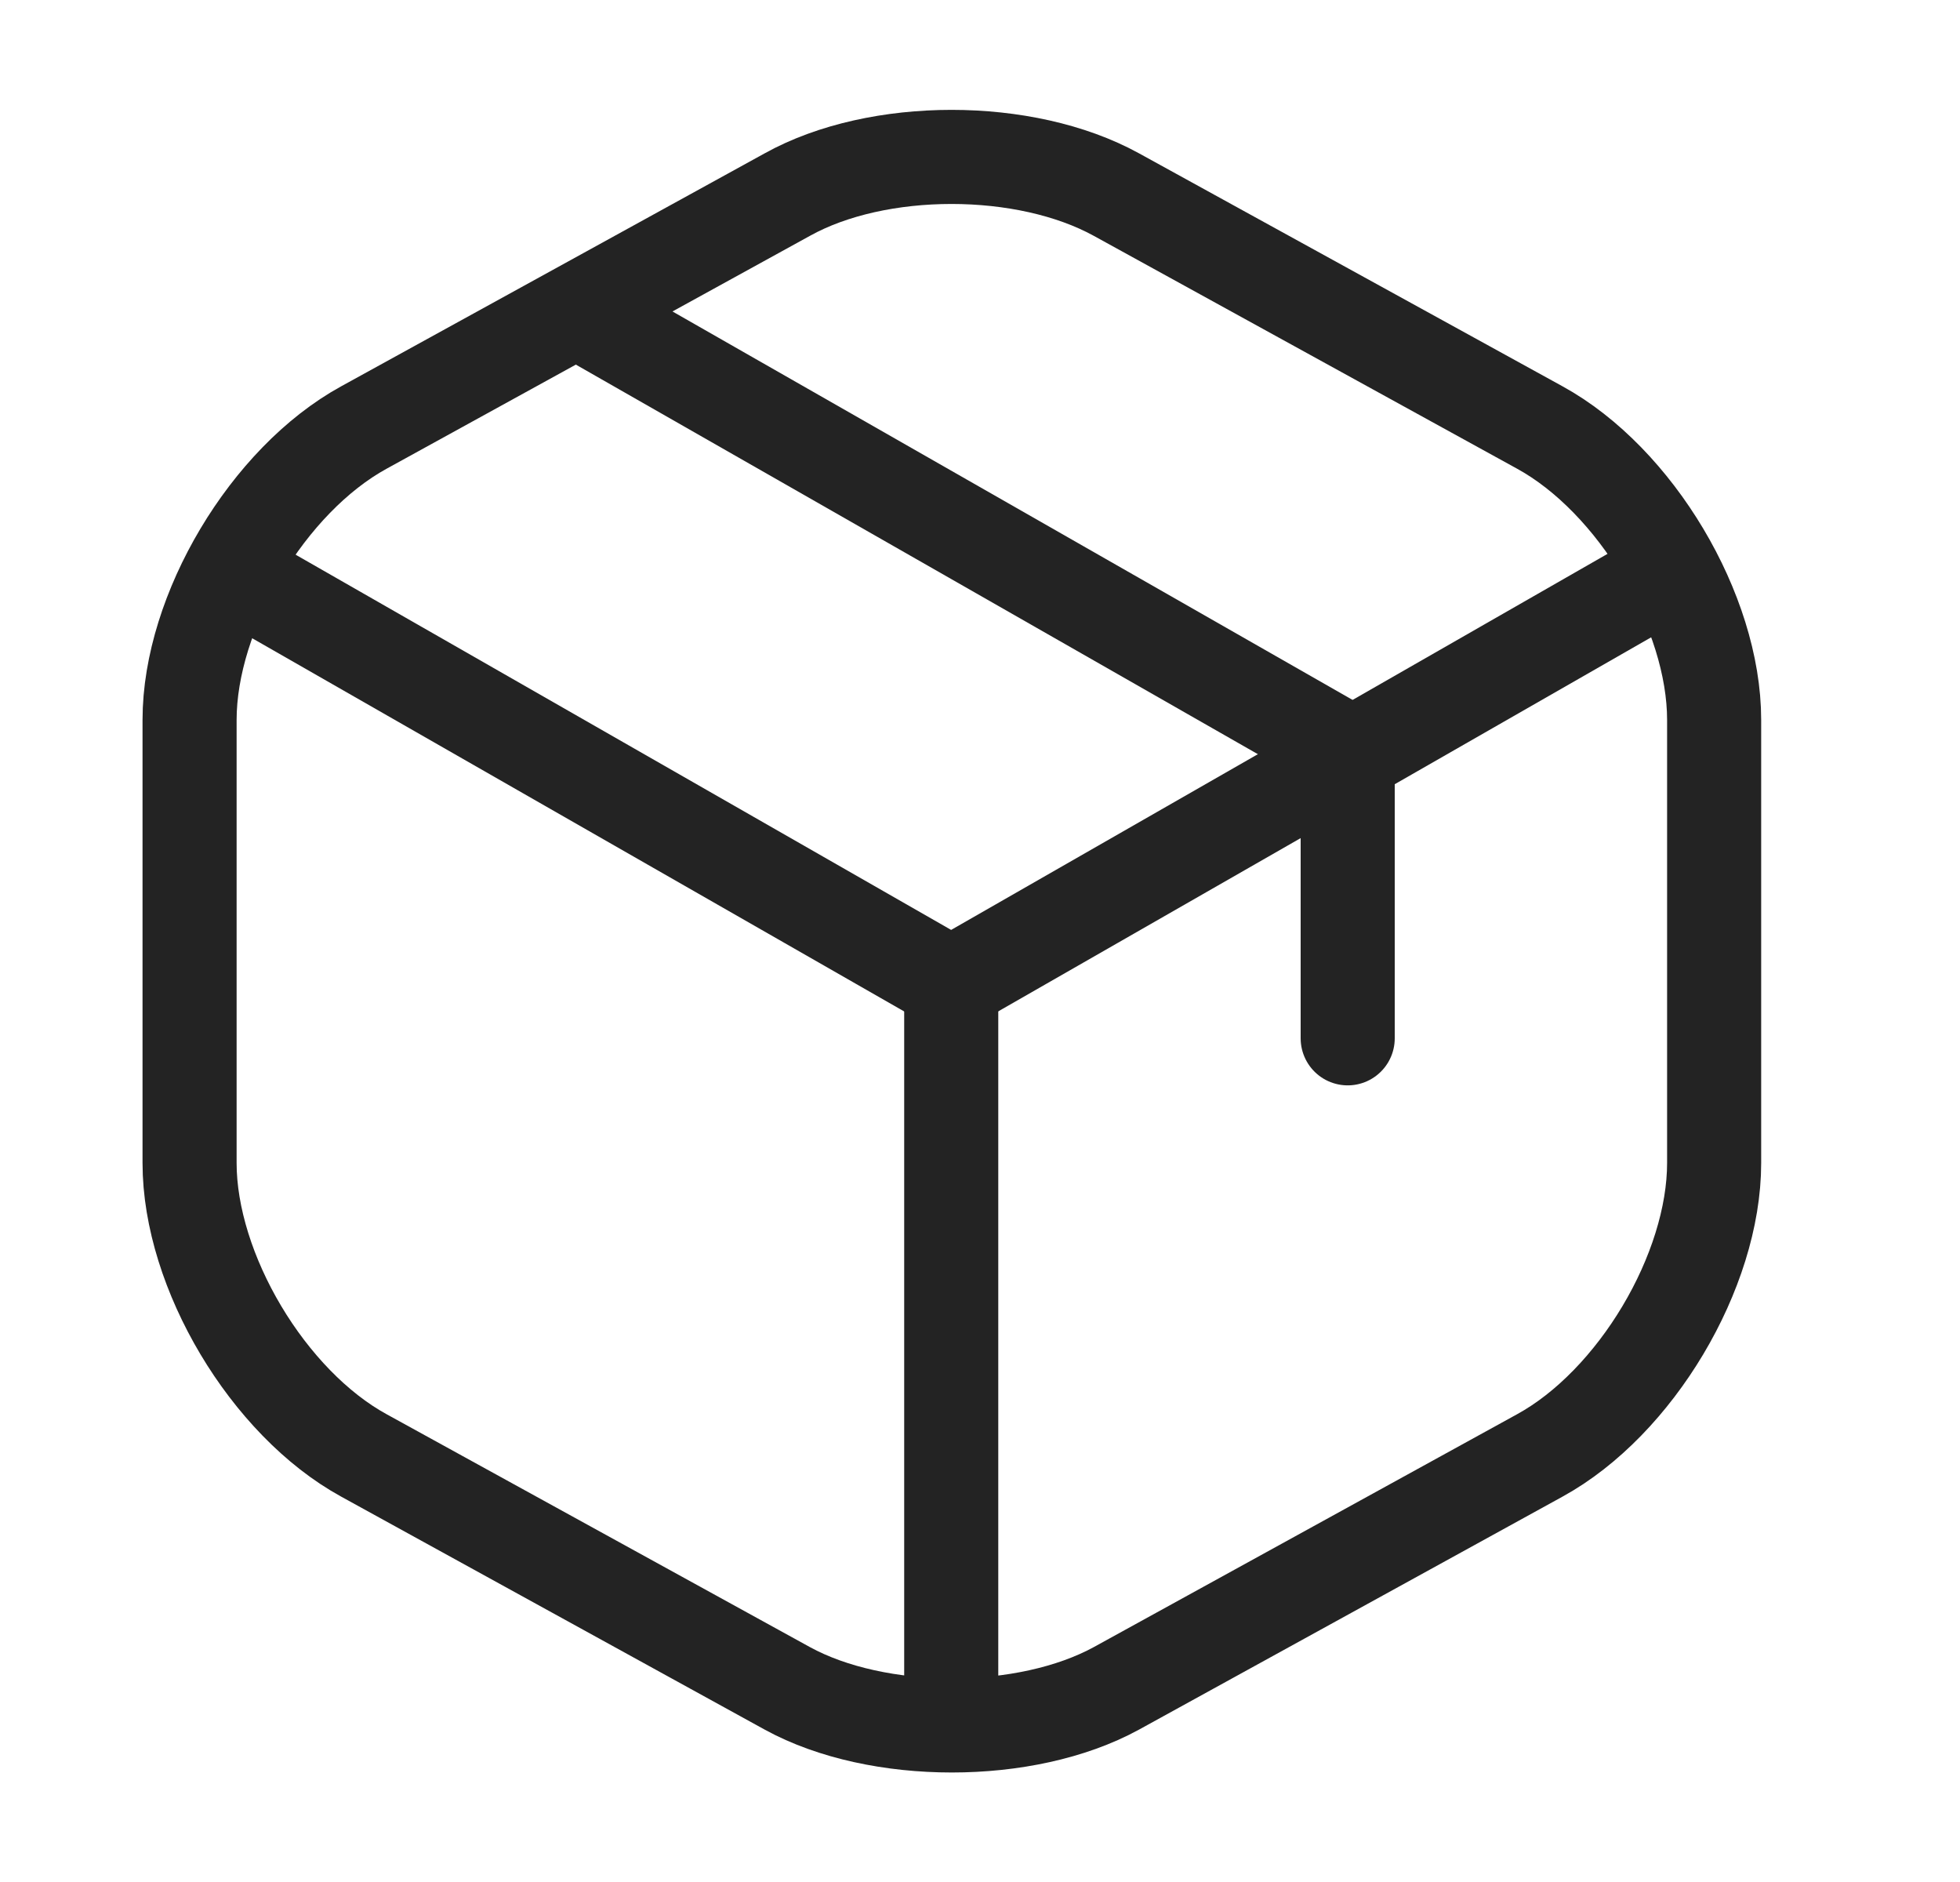
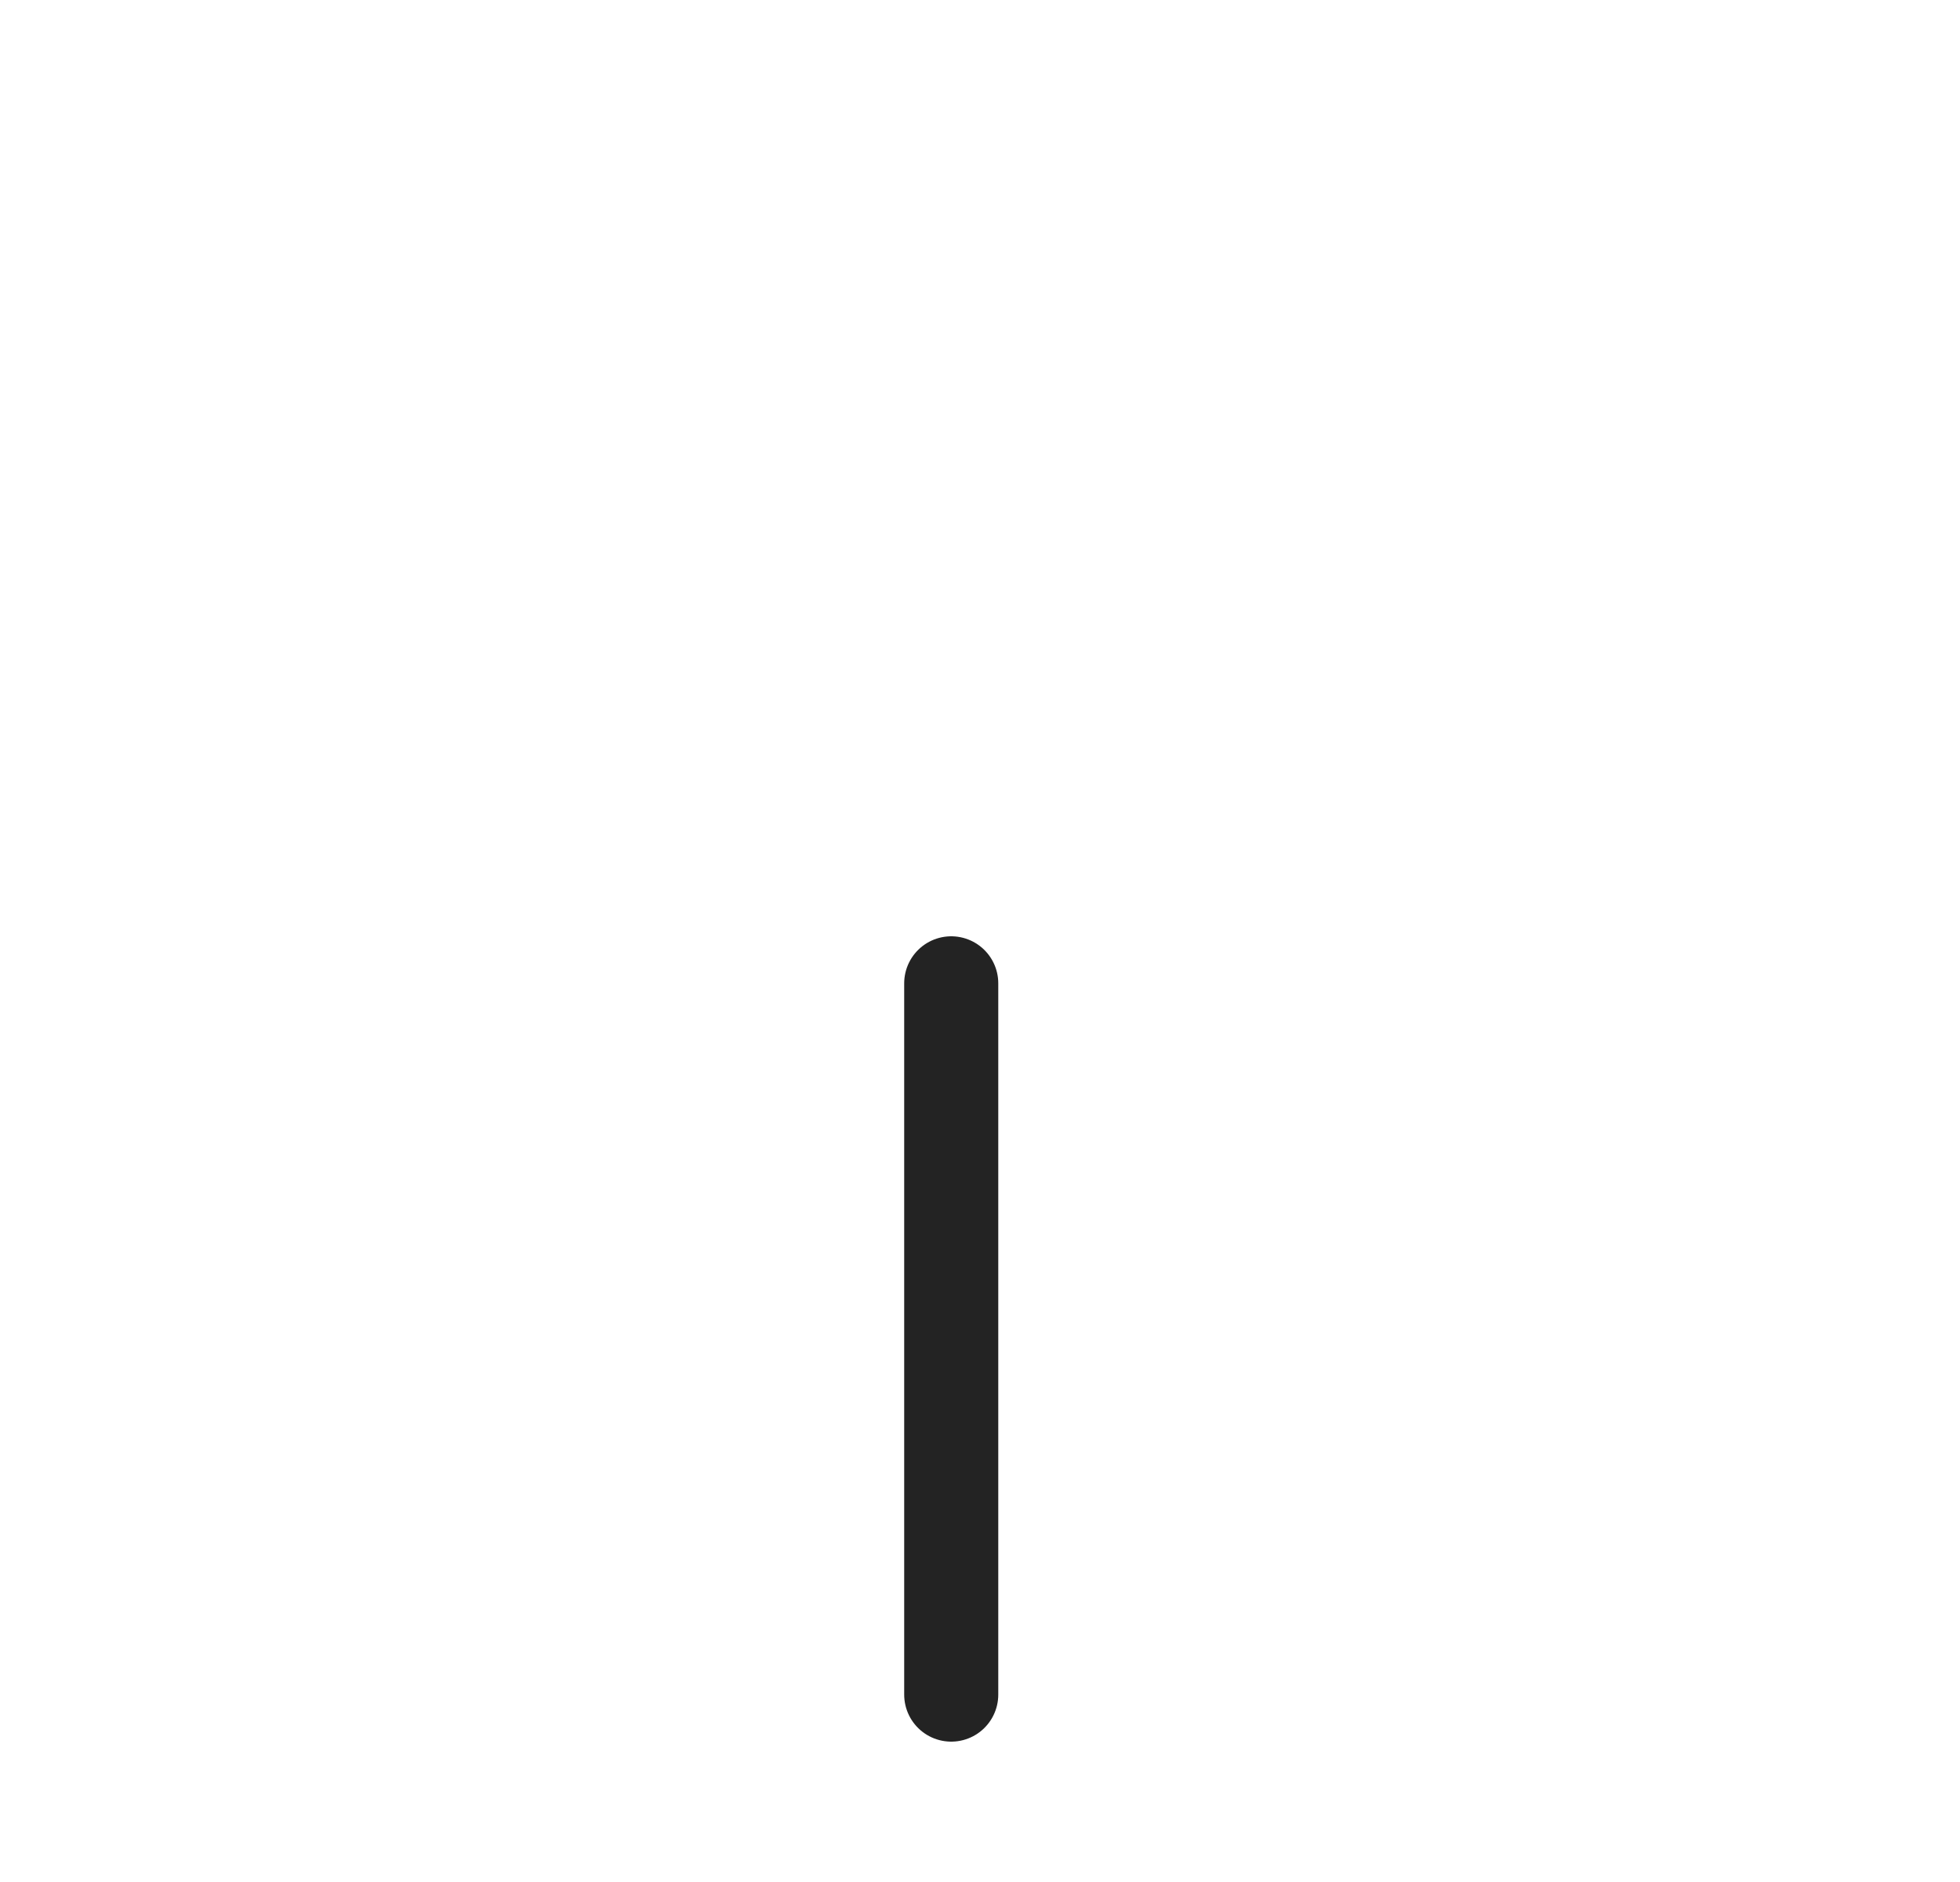
<svg xmlns="http://www.w3.org/2000/svg" width="25" height="24" viewBox="0 0 25 24" fill="none">
-   <path d="M3.203 7.44L12.132 12.55L21.001 7.47" stroke="#232323" stroke-width="1.2" stroke-linecap="round" stroke-linejoin="round" />
  <path d="M12.133 21.61V12.54" stroke="#232323" stroke-width="1.2" stroke-linecap="round" stroke-linejoin="round" />
-   <path d="M10.043 2.481L4.643 5.451C3.419 6.121 2.418 7.801 2.418 9.181V14.831C2.418 16.211 3.419 17.891 4.643 18.561L10.043 21.531C11.195 22.161 13.086 22.161 14.239 21.531L19.639 18.561C20.863 17.891 21.864 16.211 21.864 14.831V9.181C21.864 7.801 20.863 6.121 19.639 5.451L14.239 2.481C13.076 1.841 11.195 1.841 10.043 2.481Z" stroke="#232323" stroke-width="1.2" stroke-linecap="round" stroke-linejoin="round" />
-   <path d="M17.19 13.241V9.581L7.594 4.101" stroke="#232323" stroke-width="1.2" stroke-linecap="round" stroke-linejoin="round" />
</svg>